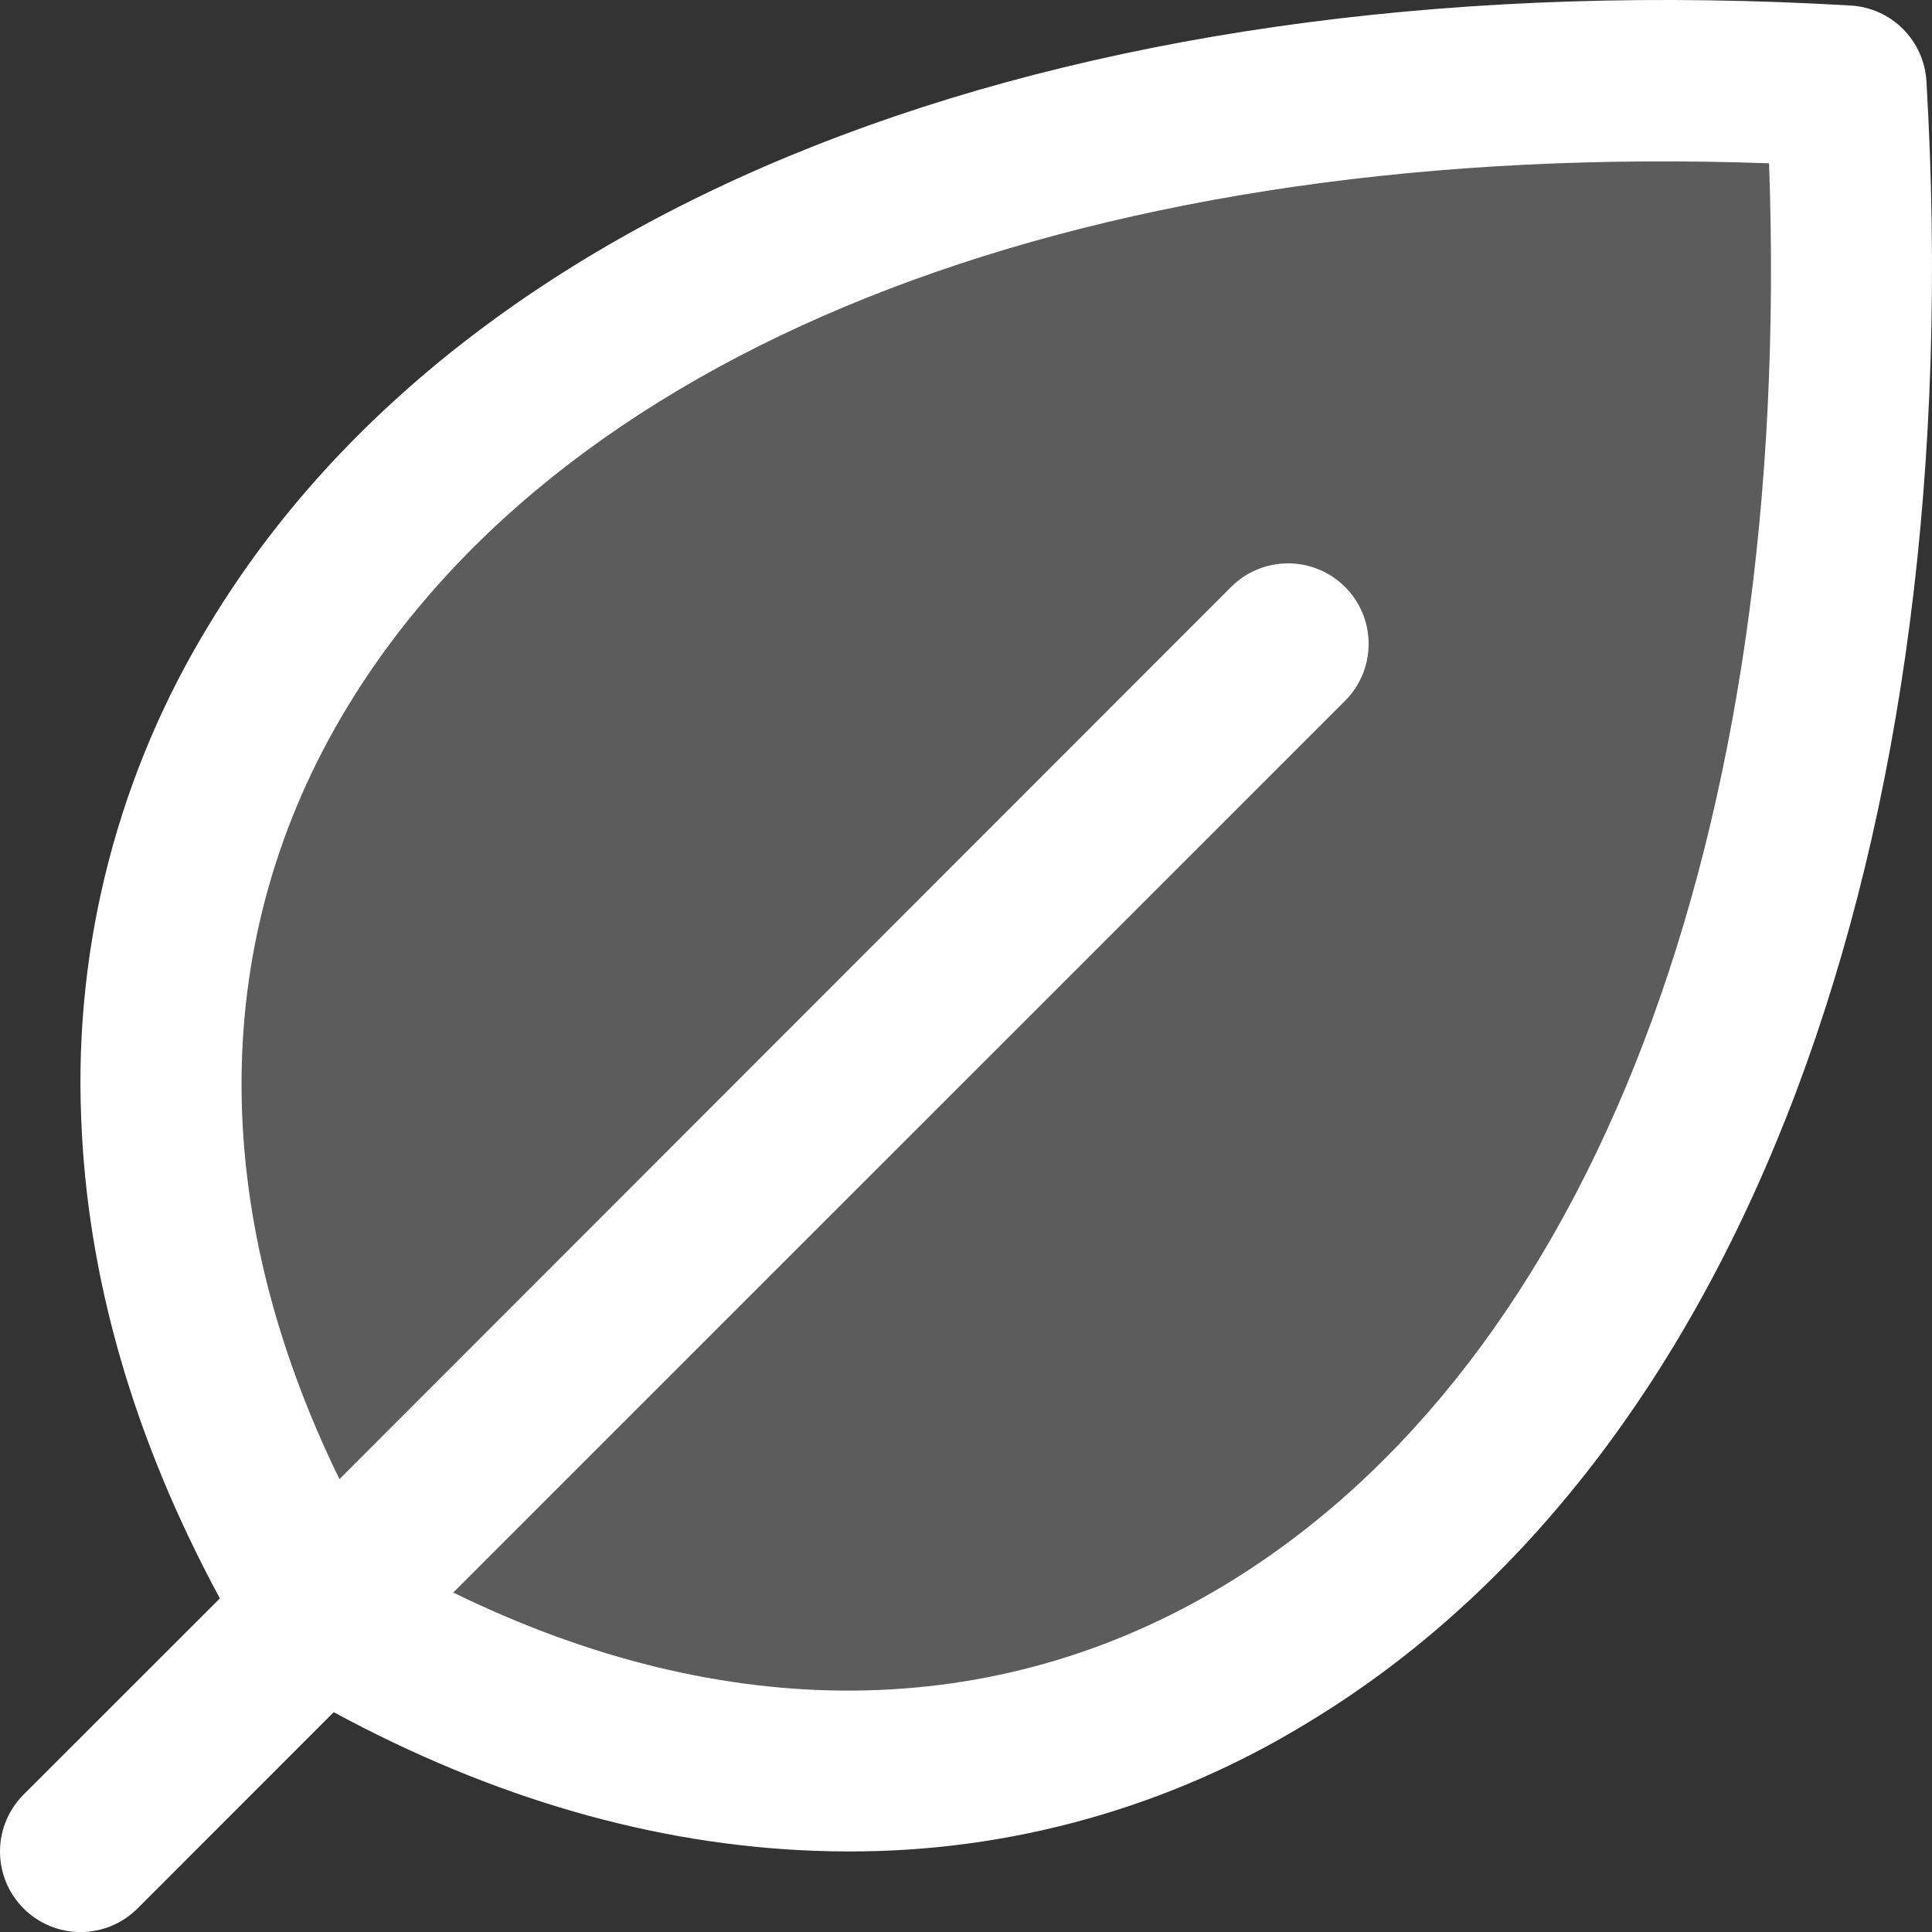
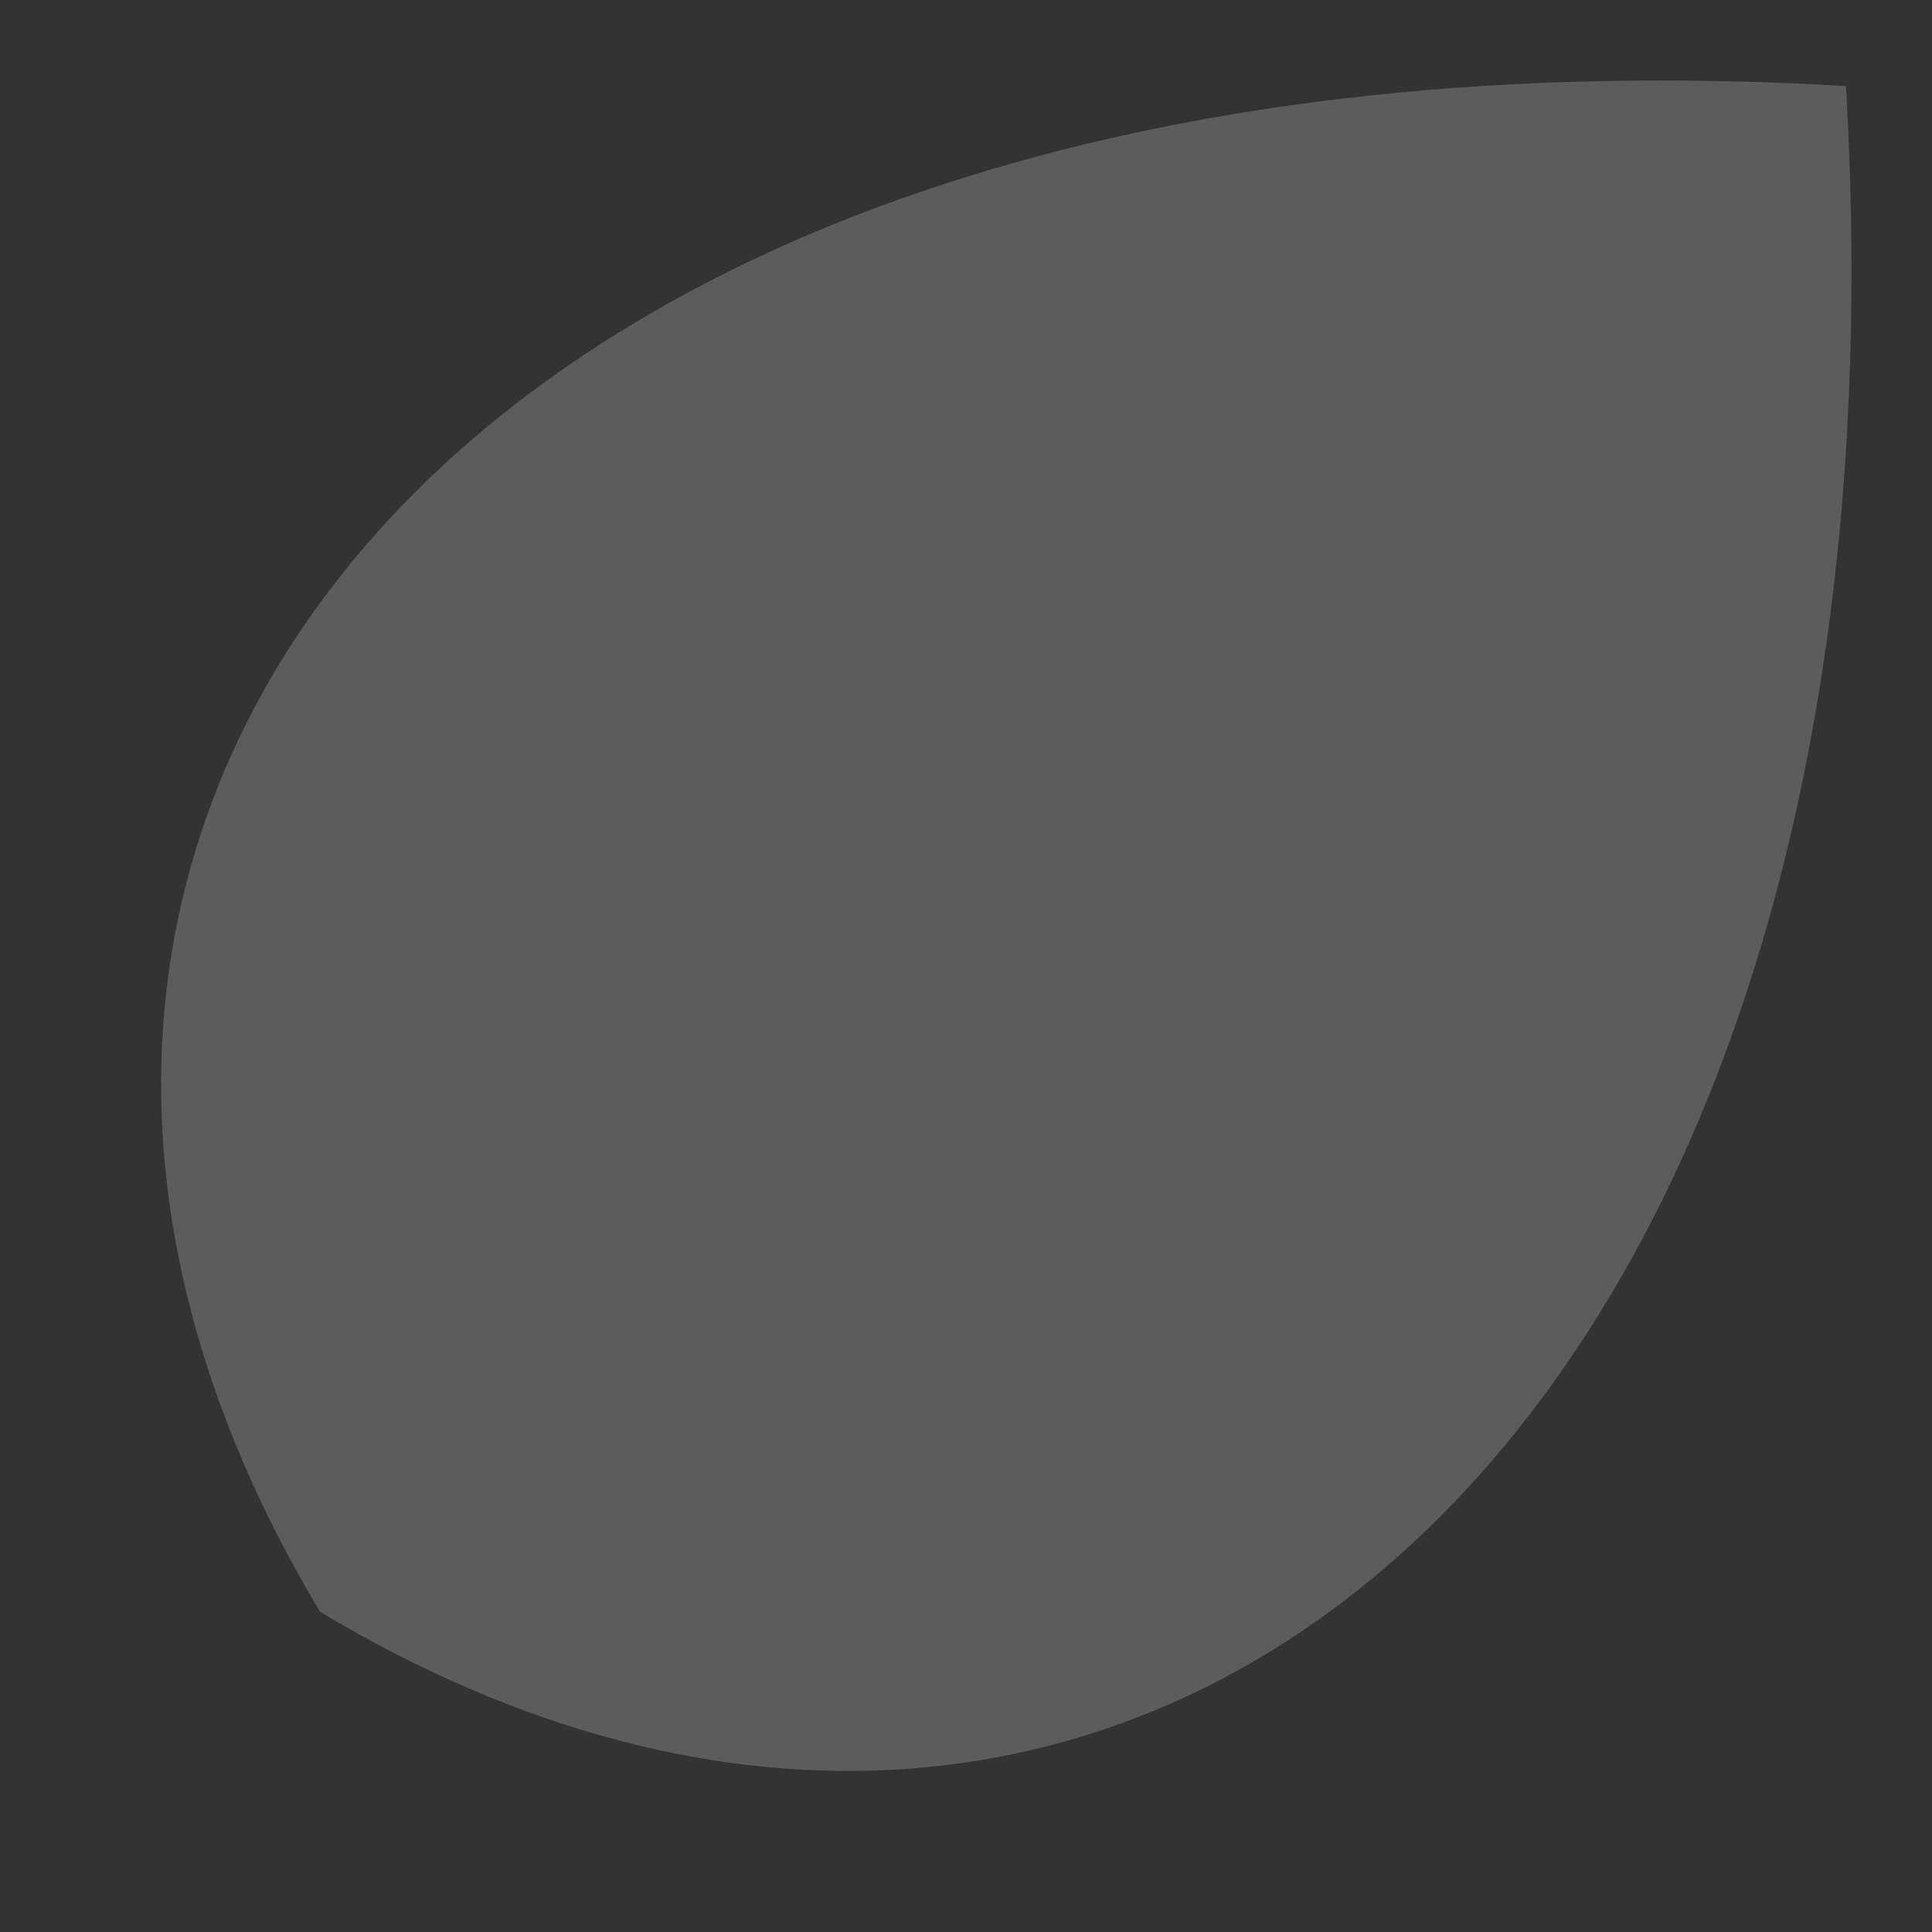
<svg xmlns="http://www.w3.org/2000/svg" width="59" height="59" viewBox="0 0 59 59" fill="none">
  <rect x="0" y="0" width="59" height="59" fill="#333333" stroke="none" />
  <path opacity="0.2" d="M9.776 49.224C-4.94 24.7 14.693 0.176 56.372 2.628C58.824 44.319 34.3 63.939 9.776 49.224Z" fill="white" />
-   <path d="M58.83 2.48C58.795 1.879 58.54 1.311 58.114 0.885C57.688 0.459 57.121 0.204 56.519 0.169C33.126 -1.204 14.388 5.839 6.399 19.052C3.63 23.572 2.265 28.812 2.478 34.108C2.653 39 4.079 43.941 6.715 48.812L0.72 54.804C0.259 55.265 -1.53694e-08 55.891 0 56.543C1.53693e-08 57.195 0.259 57.821 0.72 58.282C1.182 58.743 1.807 59.002 2.46 59.002C3.112 59.002 3.738 58.743 4.199 58.282L10.191 52.287C15.058 54.92 20.002 56.346 24.891 56.521C25.233 56.534 25.574 56.54 25.914 56.54C30.867 56.553 35.725 55.189 39.948 52.6C53.161 44.611 60.207 25.876 58.83 2.48ZM37.413 48.397C30.422 52.631 22.147 52.699 13.841 48.633L41.075 21.402C41.304 21.174 41.485 20.903 41.609 20.604C41.732 20.306 41.796 19.986 41.796 19.663C41.796 19.34 41.732 19.02 41.609 18.722C41.485 18.424 41.304 18.152 41.075 17.924C40.847 17.696 40.576 17.514 40.277 17.391C39.979 17.267 39.659 17.204 39.336 17.204C39.013 17.204 38.693 17.267 38.395 17.391C38.096 17.514 37.825 17.696 37.597 17.924L10.366 45.17C6.313 36.874 6.371 28.577 10.602 21.599C17.39 10.393 33.526 4.256 54.024 4.987C54.758 25.471 48.619 41.609 37.413 48.397Z" fill="white" />
</svg>